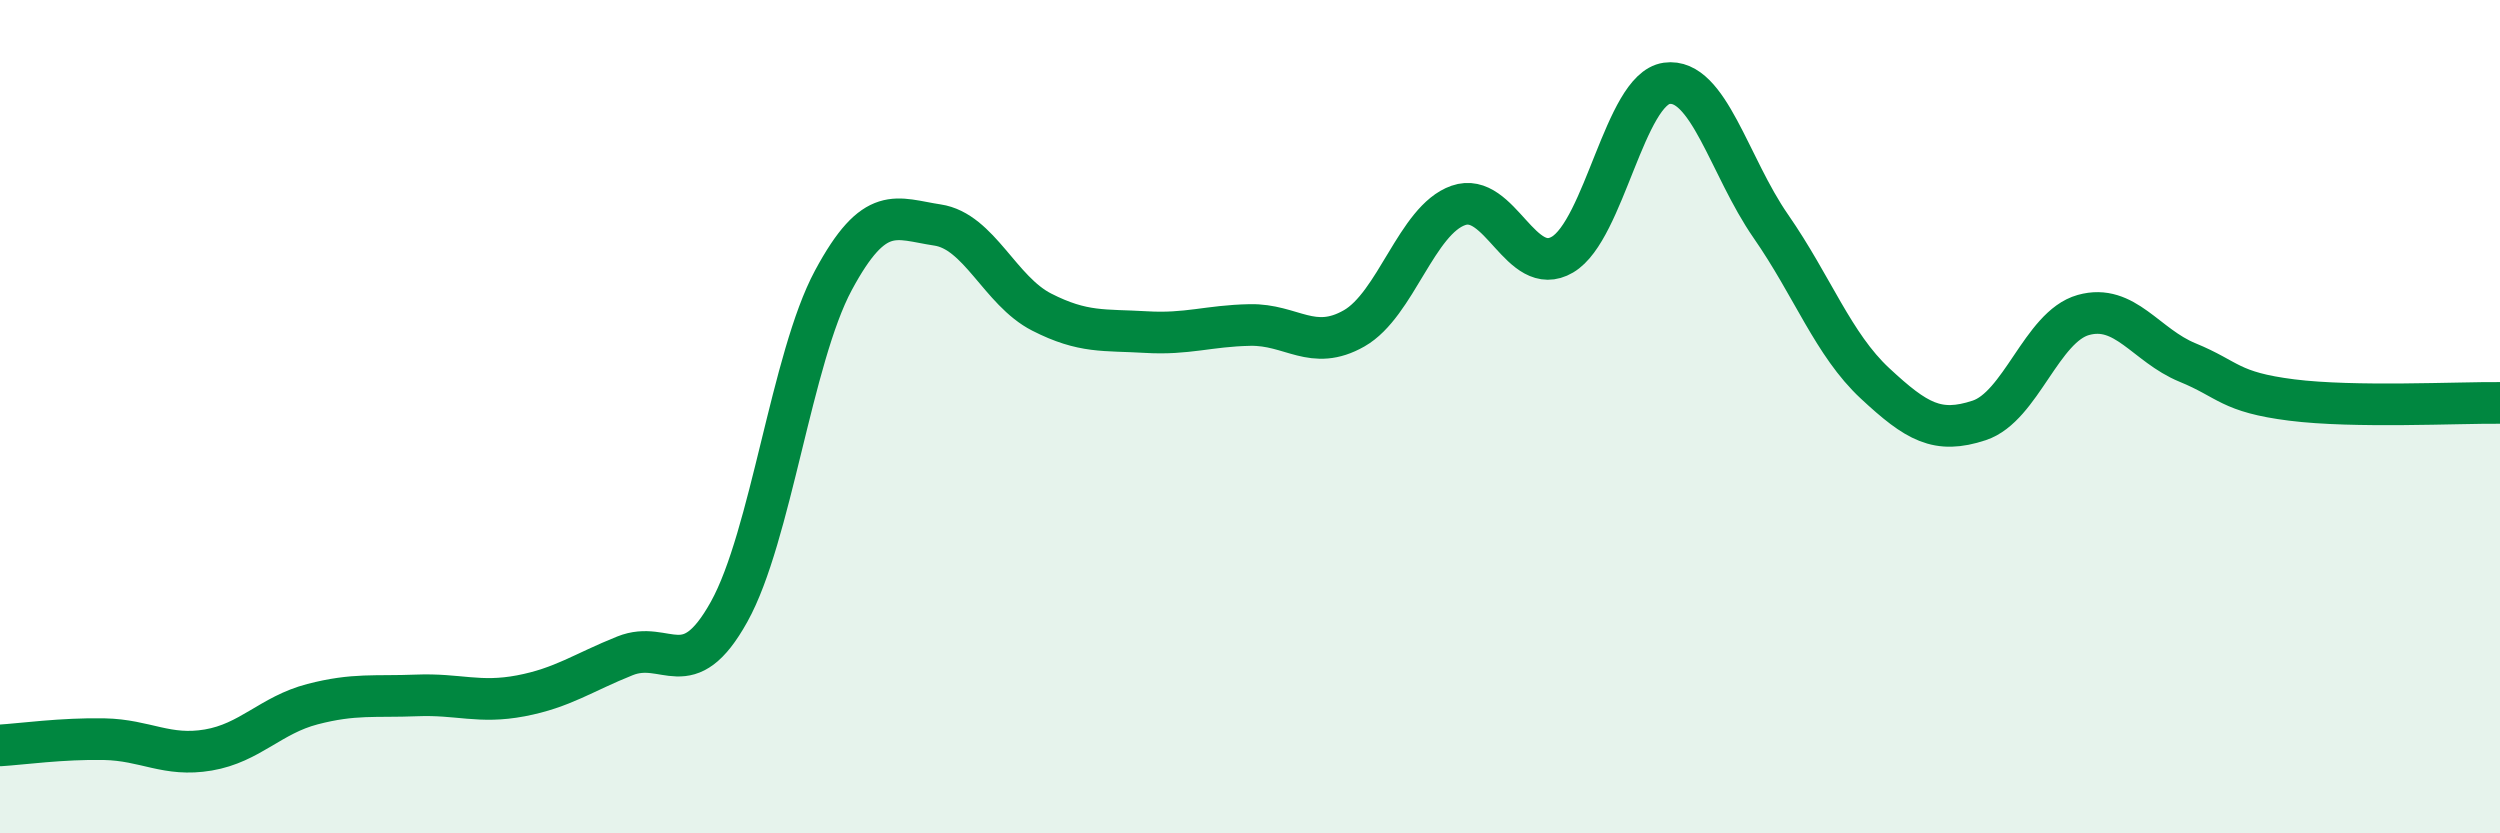
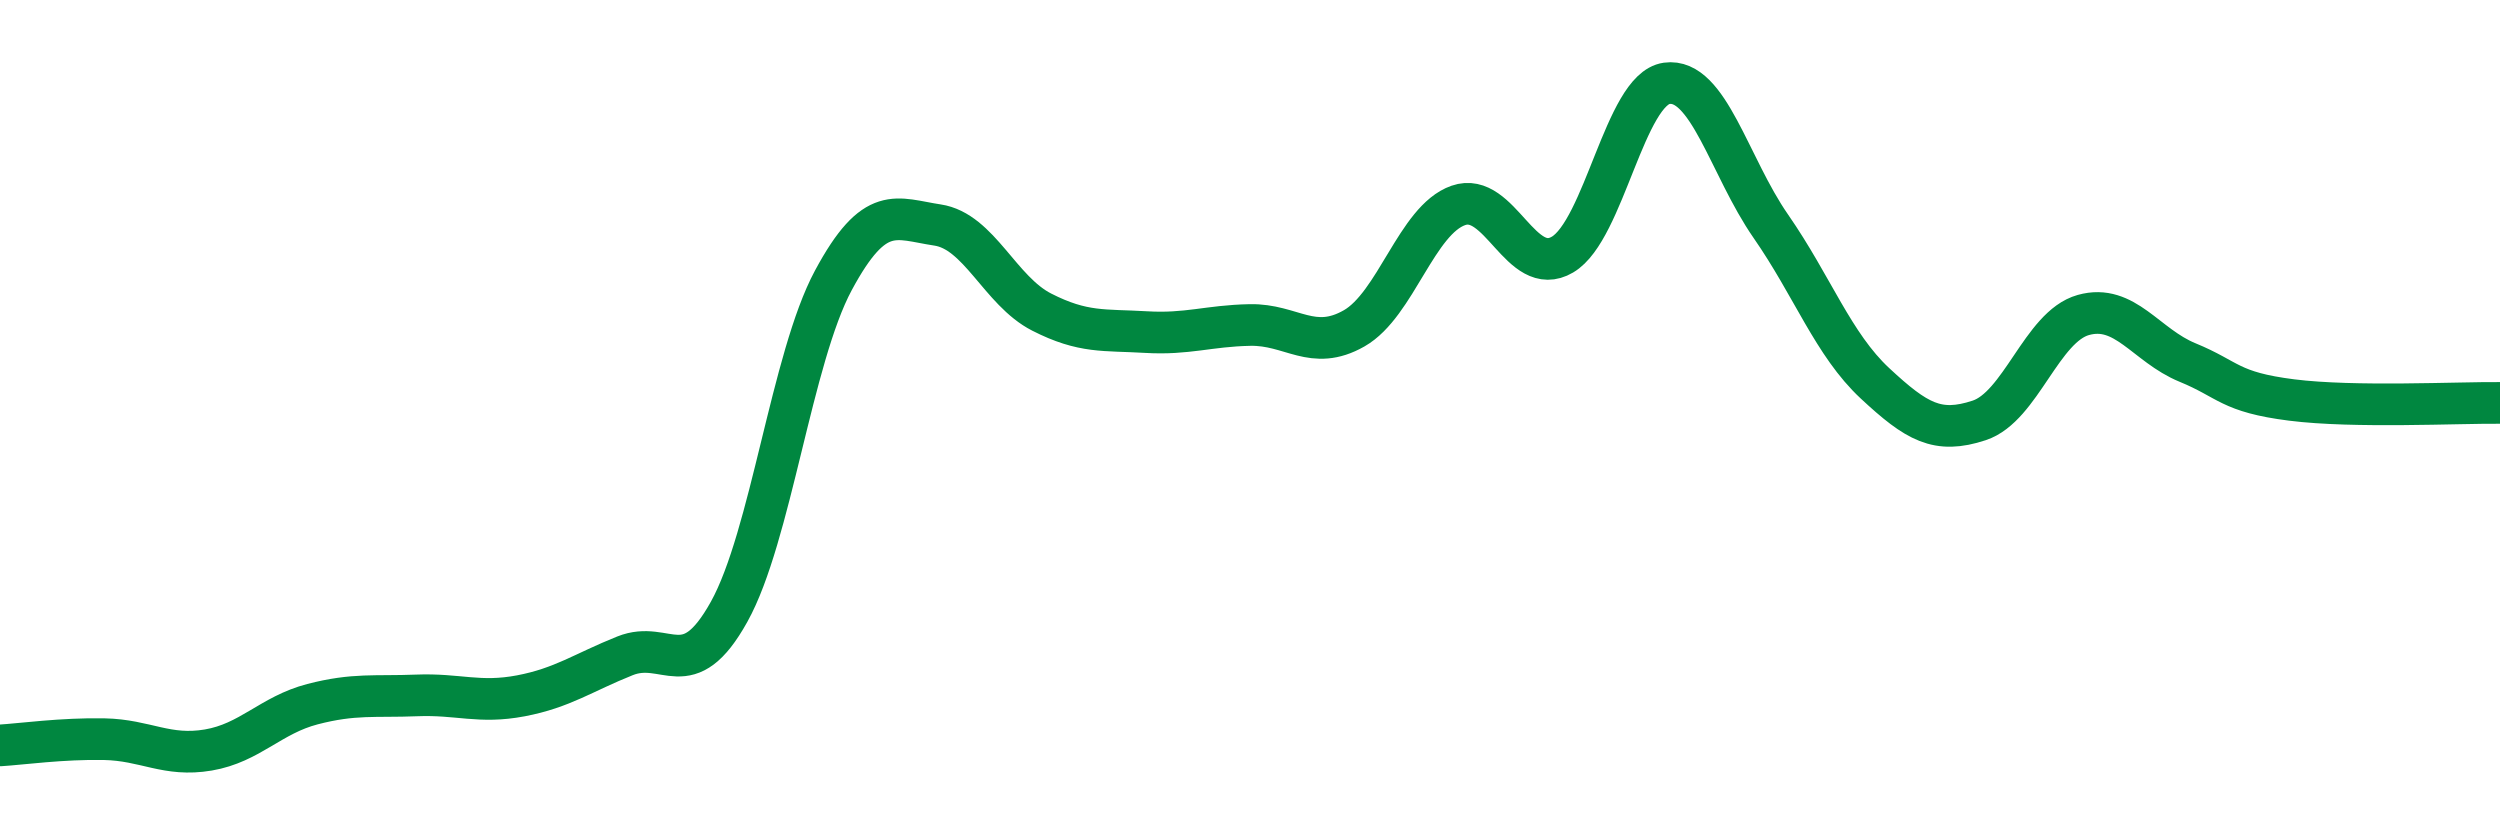
<svg xmlns="http://www.w3.org/2000/svg" width="60" height="20" viewBox="0 0 60 20">
-   <path d="M 0,17.89 C 0.5,17.86 1.5,17.72 2.5,17.74 C 3.5,17.76 4,18.17 5,18 C 6,17.83 6.5,17.16 7.5,16.9 C 8.5,16.64 9,16.73 10,16.69 C 11,16.65 11.5,16.89 12.5,16.7 C 13.5,16.51 14,16.14 15,15.74 C 16,15.34 16.5,16.48 17.5,14.68 C 18.5,12.88 19,8.59 20,6.73 C 21,4.87 21.5,5.25 22.5,5.4 C 23.5,5.55 24,6.98 25,7.49 C 26,8 26.5,7.91 27.5,7.97 C 28.5,8.03 29,7.82 30,7.8 C 31,7.78 31.5,8.45 32.5,7.88 C 33.5,7.31 34,5.28 35,4.93 C 36,4.58 36.5,6.7 37.5,6.11 C 38.5,5.52 39,2.14 40,2 C 41,1.86 41.5,3.99 42.5,5.43 C 43.5,6.87 44,8.27 45,9.2 C 46,10.13 46.5,10.42 47.5,10.09 C 48.5,9.76 49,7.84 50,7.56 C 51,7.28 51.5,8.29 52.5,8.7 C 53.5,9.11 53.5,9.41 55,9.6 C 56.5,9.79 59,9.66 60,9.67L60 20L0 20Z" fill="#008740" opacity="0.1" stroke-linecap="round" stroke-linejoin="round" />
  <path d="M 0,17.89 C 0.5,17.86 1.5,17.72 2.5,17.74 C 3.5,17.76 4,18.17 5,18 C 6,17.83 6.5,17.16 7.5,16.9 C 8.5,16.64 9,16.73 10,16.69 C 11,16.65 11.5,16.89 12.5,16.7 C 13.5,16.51 14,16.14 15,15.74 C 16,15.34 16.5,16.48 17.5,14.68 C 18.5,12.88 19,8.59 20,6.73 C 21,4.87 21.5,5.25 22.5,5.4 C 23.5,5.55 24,6.98 25,7.49 C 26,8 26.5,7.91 27.5,7.97 C 28.5,8.03 29,7.82 30,7.8 C 31,7.78 31.5,8.45 32.5,7.88 C 33.5,7.31 34,5.28 35,4.93 C 36,4.58 36.5,6.7 37.5,6.11 C 38.5,5.52 39,2.14 40,2 C 41,1.86 41.5,3.99 42.5,5.43 C 43.5,6.87 44,8.27 45,9.2 C 46,10.13 46.5,10.42 47.5,10.09 C 48.5,9.76 49,7.84 50,7.56 C 51,7.28 51.5,8.29 52.5,8.7 C 53.5,9.11 53.5,9.41 55,9.6 C 56.5,9.79 59,9.66 60,9.67" stroke="#008740" stroke-width="1" fill="none" stroke-linecap="round" stroke-linejoin="round" />
</svg>